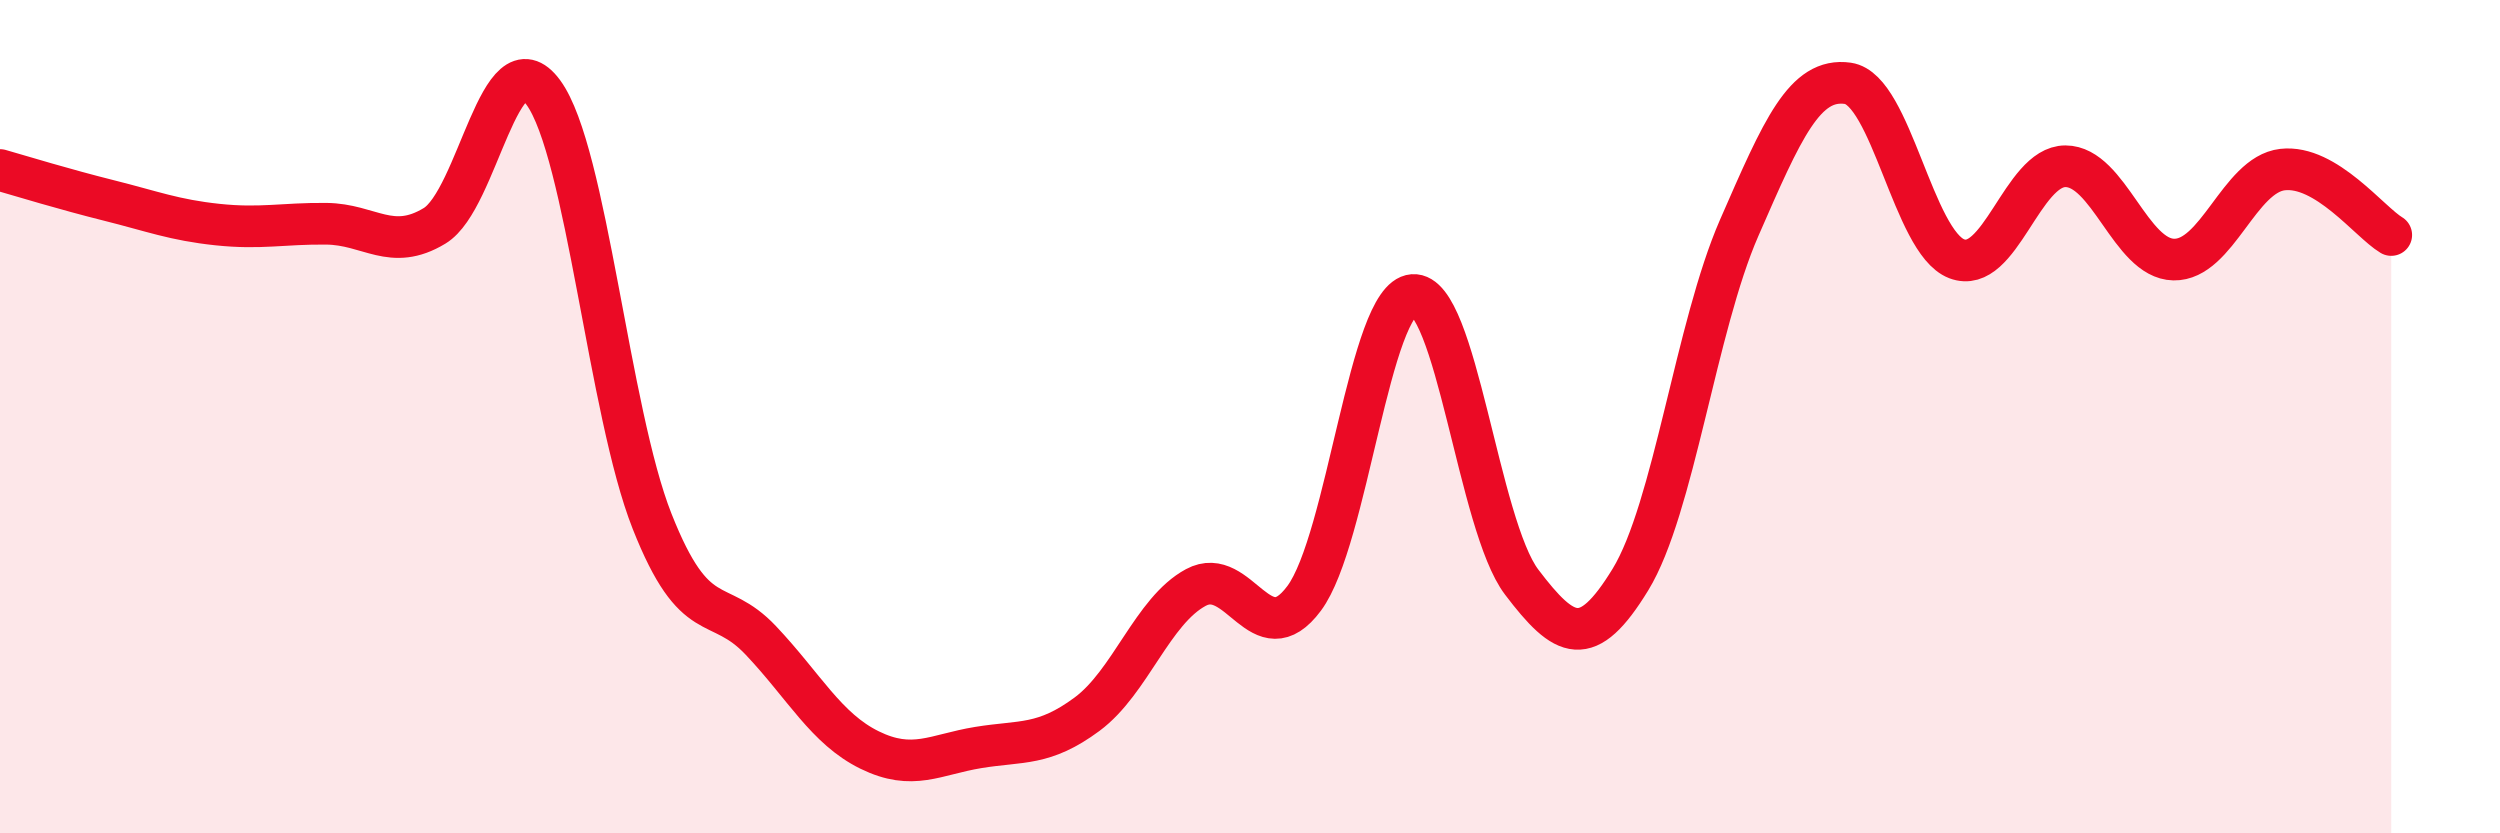
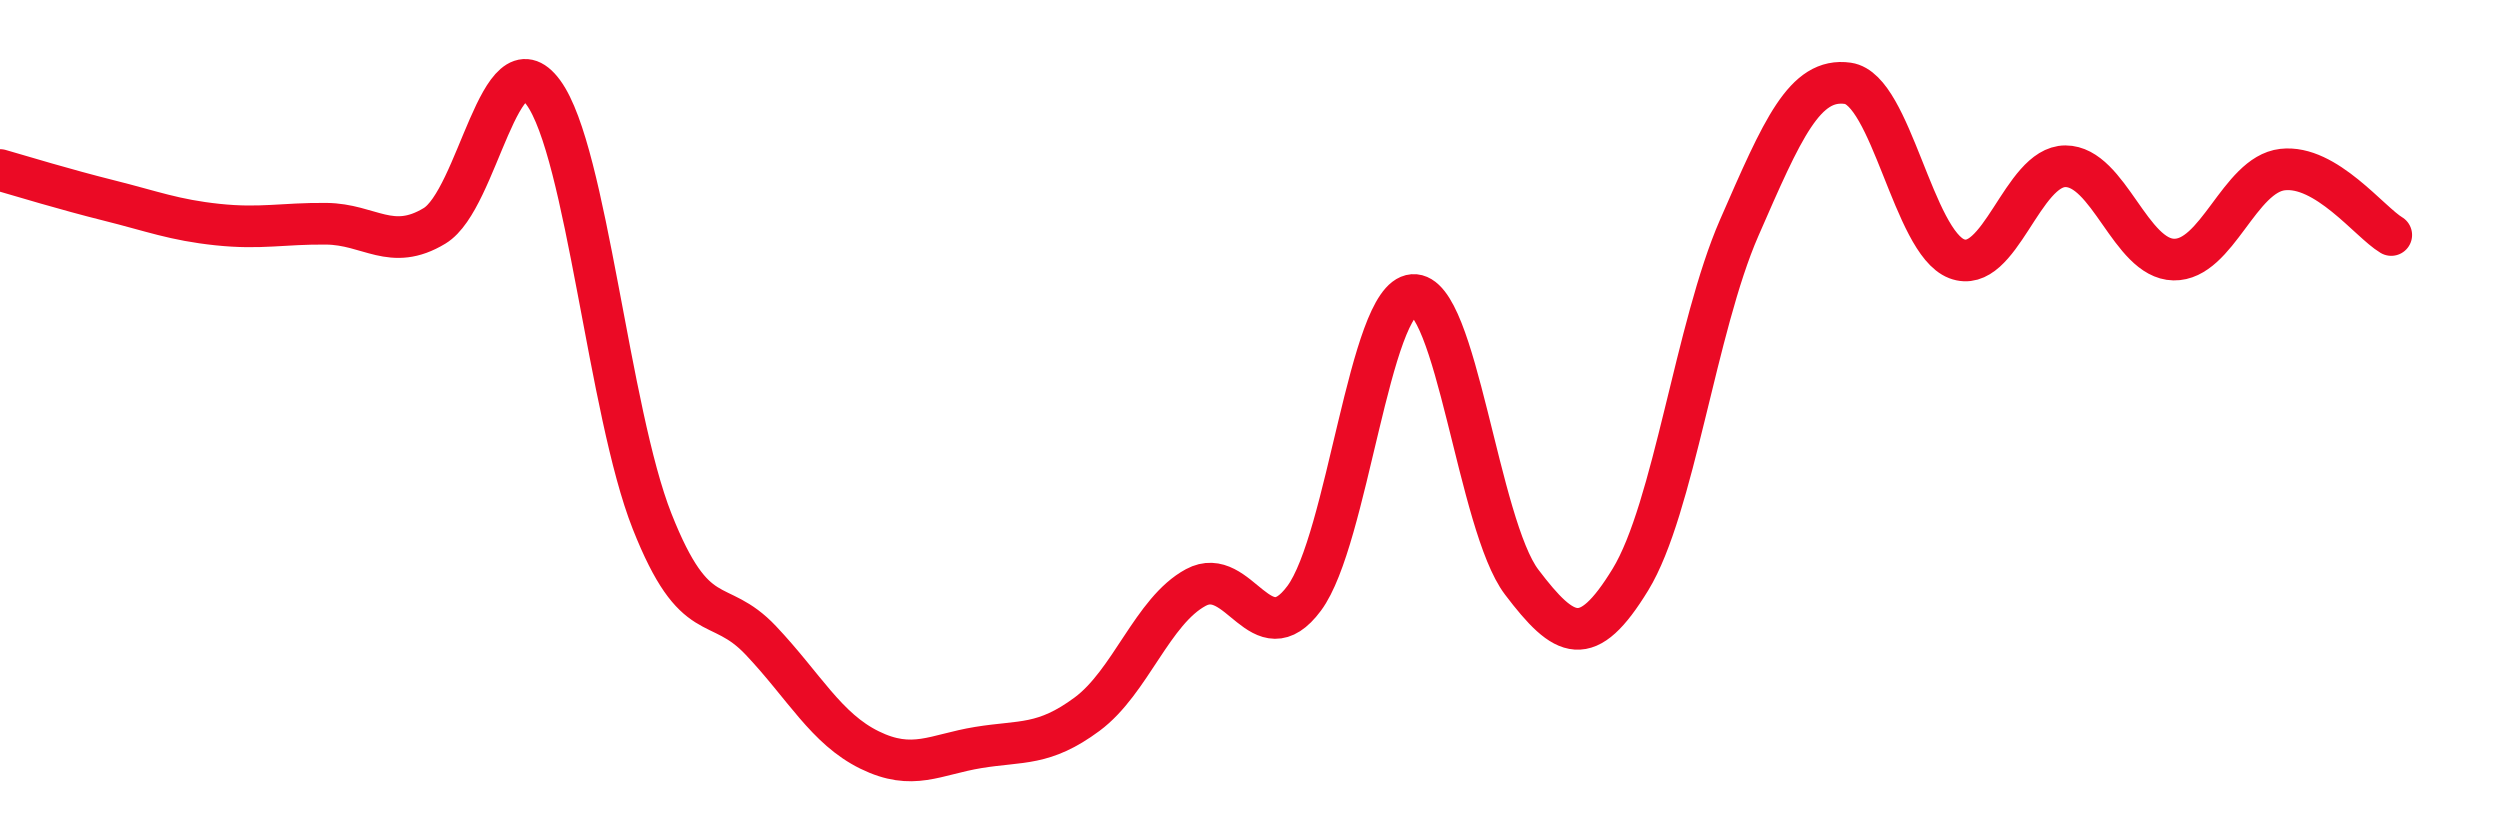
<svg xmlns="http://www.w3.org/2000/svg" width="60" height="20" viewBox="0 0 60 20">
-   <path d="M 0,4.08 C 0.52,4.23 1.57,4.55 2.61,4.81 C 3.65,5.07 4.18,5.28 5.22,5.39 C 6.26,5.5 6.79,5.36 7.83,5.37 C 8.87,5.38 9.39,6.05 10.43,5.42 C 11.47,4.79 12,0.8 13.04,2.22 C 14.08,3.64 14.61,9.88 15.65,12.51 C 16.69,15.14 17.22,14.27 18.26,15.37 C 19.3,16.47 19.83,17.49 20.87,18 C 21.91,18.51 22.44,18.11 23.48,17.94 C 24.52,17.77 25.05,17.91 26.09,17.14 C 27.13,16.37 27.66,14.66 28.7,14.1 C 29.74,13.54 30.26,15.76 31.3,14.36 C 32.34,12.96 32.87,7.16 33.91,7.08 C 34.95,7 35.48,12.6 36.52,13.97 C 37.56,15.34 38.09,15.61 39.13,13.91 C 40.17,12.21 40.7,7.85 41.74,5.47 C 42.78,3.09 43.31,1.85 44.35,2 C 45.39,2.15 45.92,5.81 46.96,6.21 C 48,6.61 48.53,3.99 49.57,3.99 C 50.61,3.99 51.13,6.21 52.17,6.23 C 53.21,6.25 53.74,4.19 54.78,4.07 C 55.82,3.95 56.87,5.33 57.39,5.64L57.39 20L0 20Z" fill="#EB0A25" opacity="0.1" stroke-linecap="round" stroke-linejoin="round" />
  <path d="M 0,4.08 C 0.52,4.23 1.57,4.55 2.61,4.81 C 3.65,5.07 4.18,5.28 5.22,5.39 C 6.26,5.5 6.79,5.36 7.83,5.37 C 8.87,5.38 9.39,6.05 10.43,5.42 C 11.47,4.79 12,0.8 13.04,2.22 C 14.08,3.64 14.61,9.88 15.65,12.51 C 16.69,15.14 17.22,14.27 18.26,15.37 C 19.3,16.47 19.83,17.49 20.87,18 C 21.91,18.51 22.44,18.11 23.48,17.94 C 24.52,17.77 25.05,17.91 26.09,17.14 C 27.13,16.37 27.66,14.66 28.7,14.1 C 29.74,13.54 30.26,15.76 31.3,14.36 C 32.34,12.96 32.87,7.16 33.91,7.08 C 34.95,7 35.48,12.6 36.52,13.97 C 37.56,15.34 38.09,15.61 39.13,13.91 C 40.17,12.21 40.7,7.85 41.74,5.47 C 42.78,3.09 43.31,1.85 44.35,2 C 45.39,2.15 45.92,5.81 46.96,6.21 C 48,6.61 48.53,3.99 49.57,3.99 C 50.61,3.99 51.13,6.21 52.17,6.23 C 53.21,6.25 53.74,4.19 54.78,4.07 C 55.82,3.95 56.87,5.33 57.39,5.64" stroke="#EB0A25" stroke-width="1" fill="none" stroke-linecap="round" stroke-linejoin="round" />
</svg>